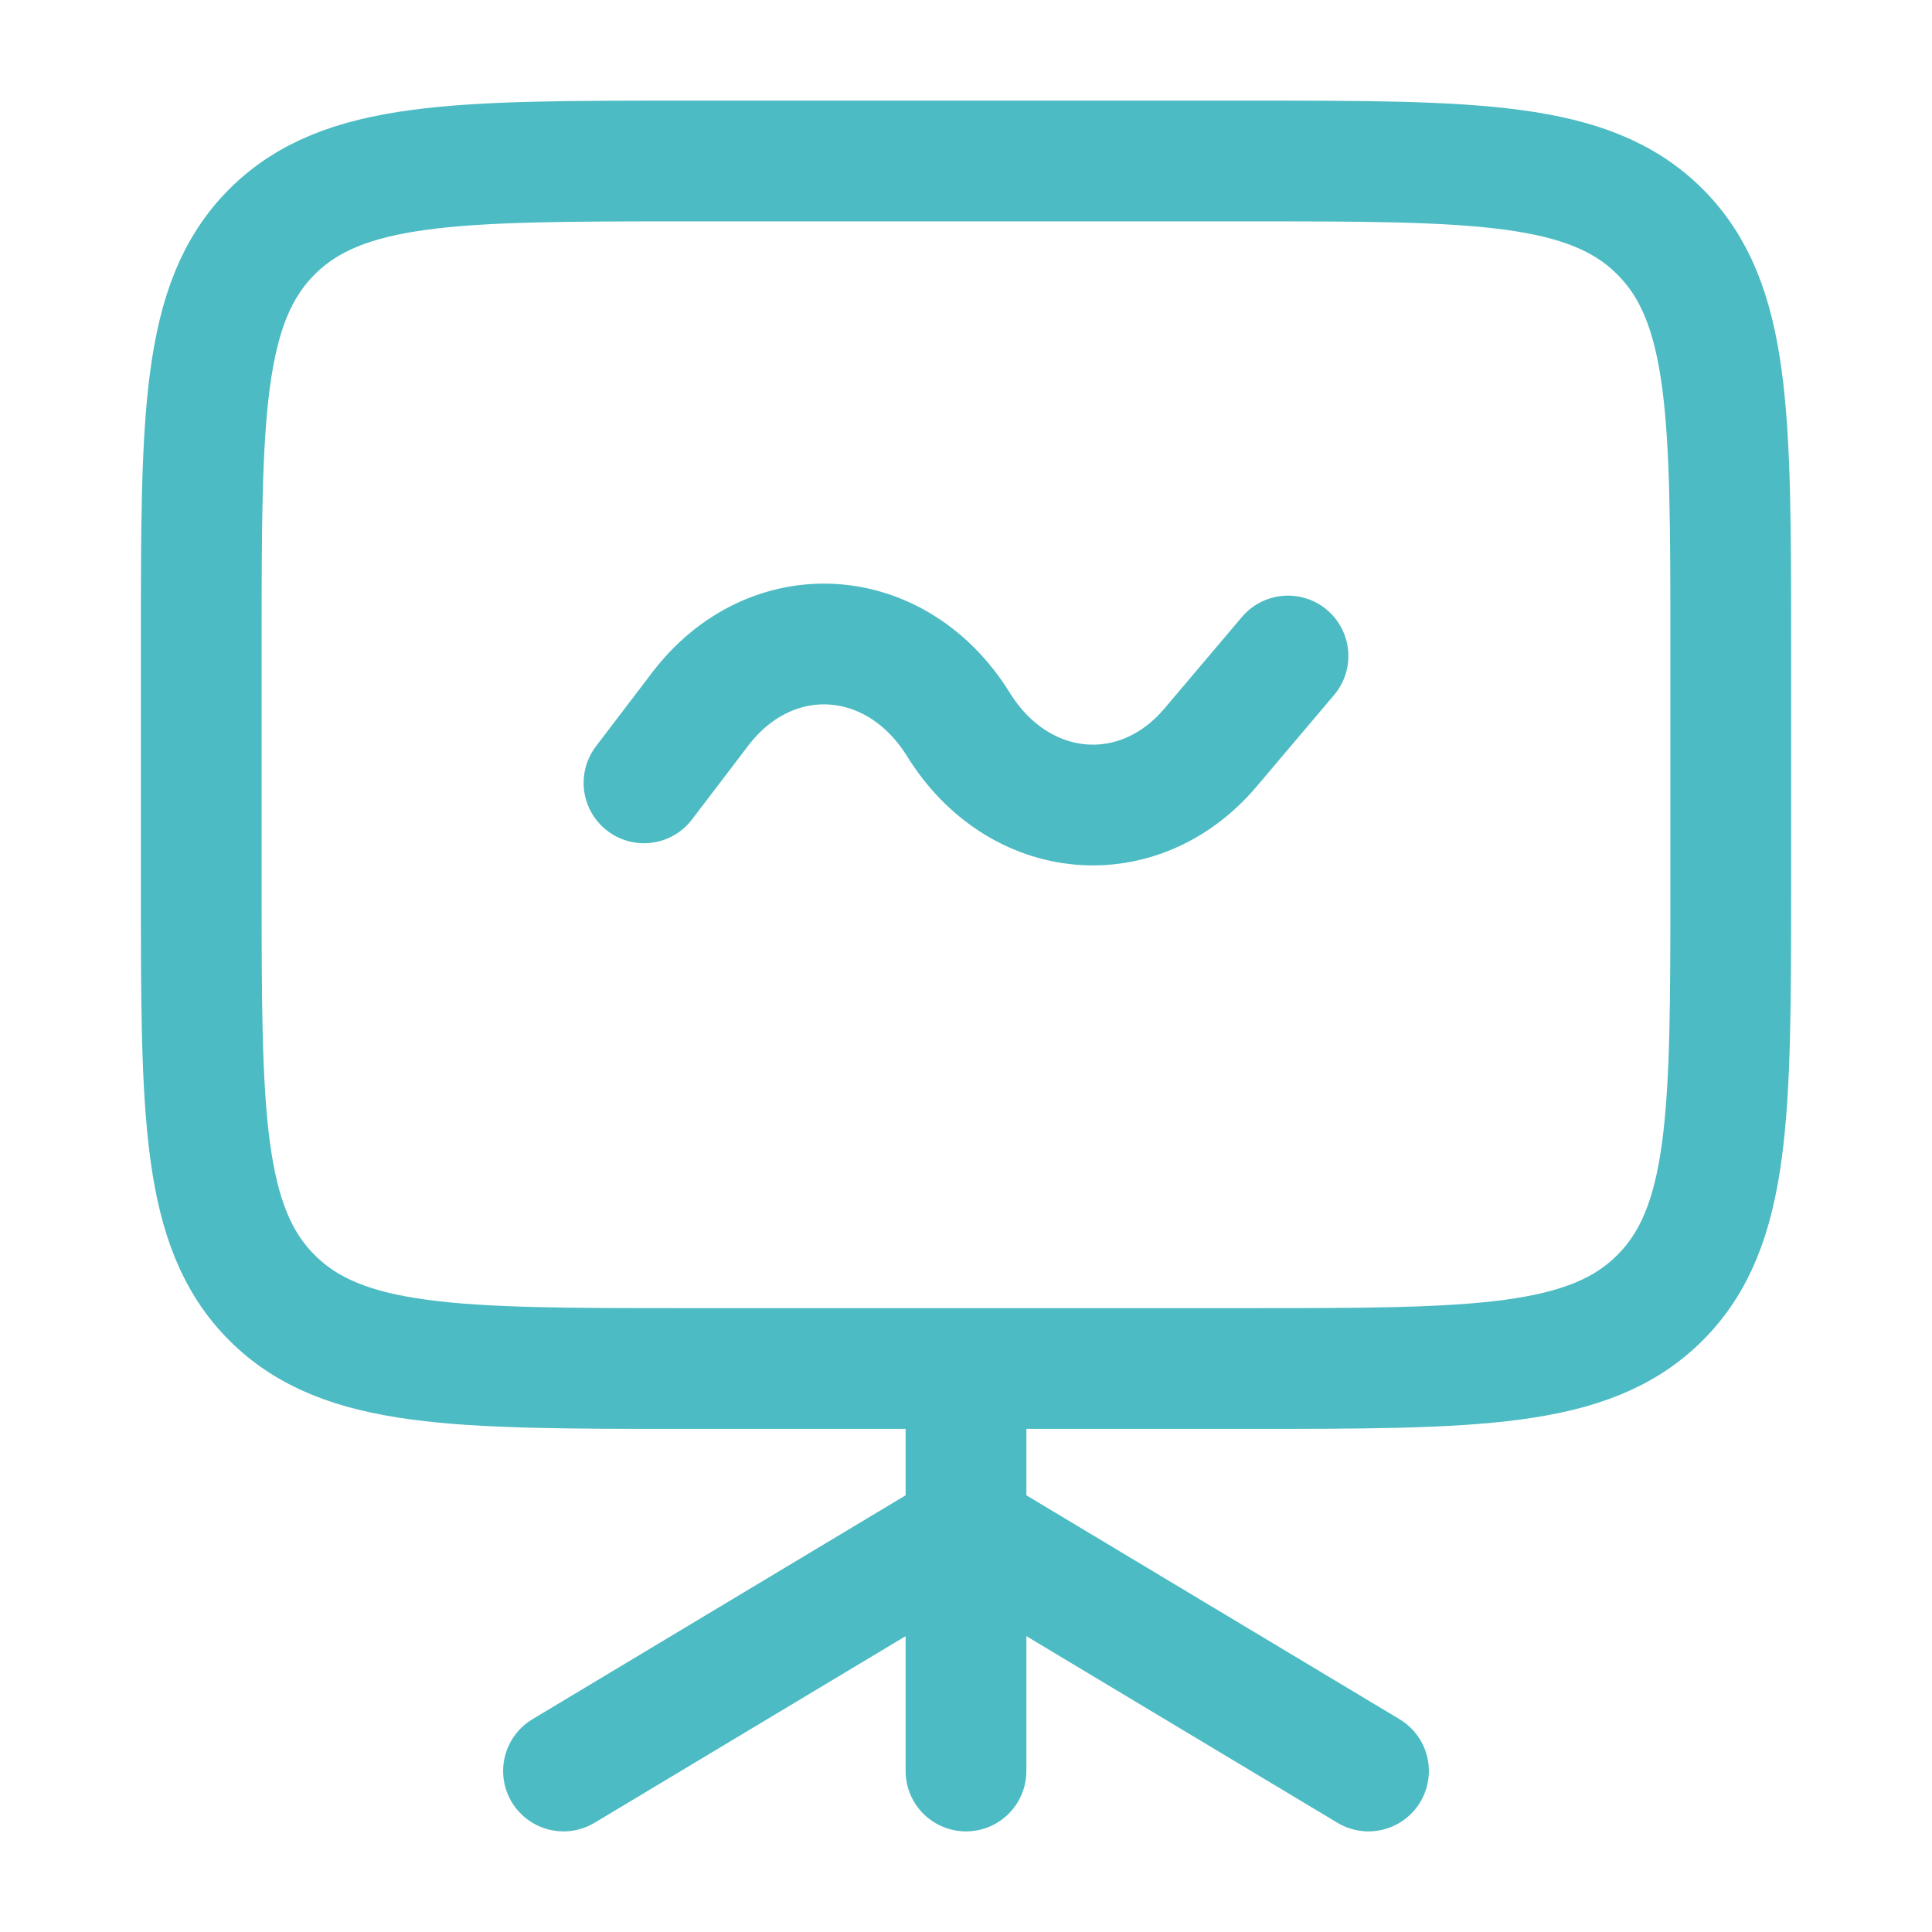
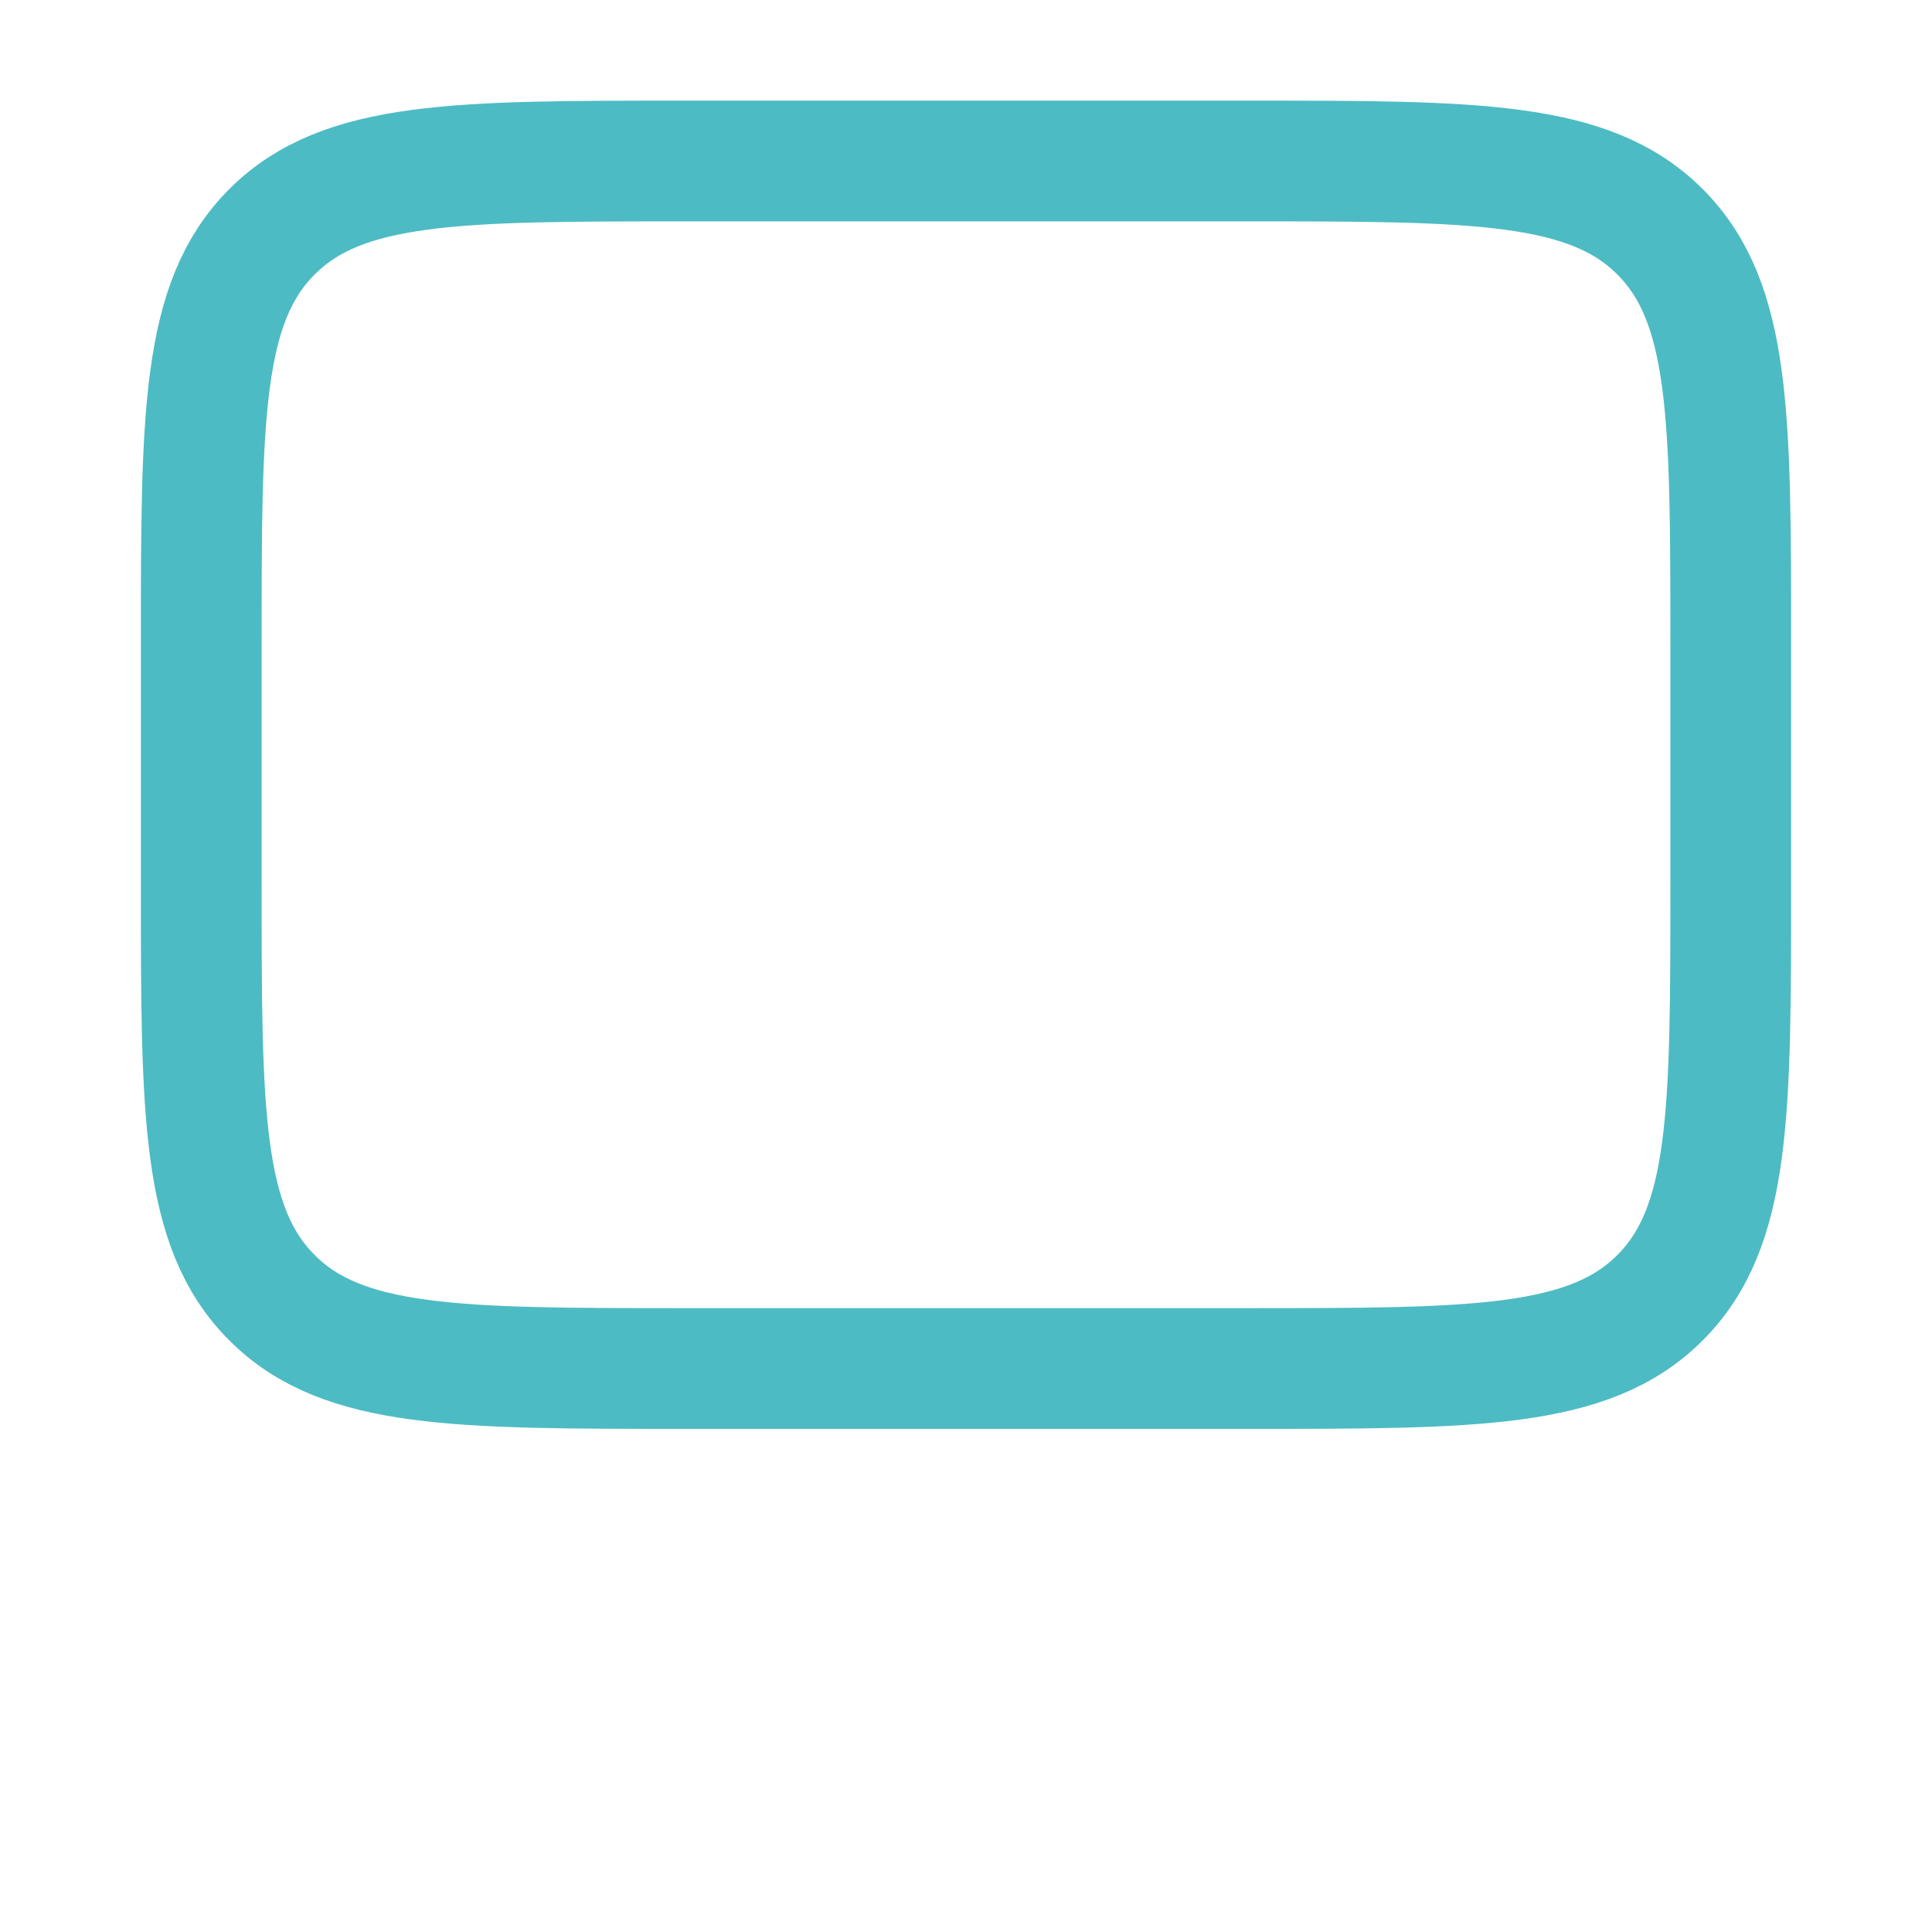
<svg xmlns="http://www.w3.org/2000/svg" viewBox="0 0 24 24" width="40" height="40" color="#4dbbc3" fill="none">
  <path d="M2.5 8C2.5 5.172 2.5 3.757 3.379 2.879C4.257 2 5.672 2 8.5 2H15.5C18.328 2 19.743 2 20.621 2.879C21.5 3.757 21.5 5.172 21.5 8V11C21.5 13.828 21.5 15.243 20.621 16.121C19.743 17 18.328 17 15.5 17H8.5C5.672 17 4.257 17 3.379 16.121C2.5 15.243 2.5 13.828 2.5 11V8Z" stroke="#4dbbc3" stroke-width="1.5" />
-   <path d="M8 9.725L8.697 8.81C9.575 7.657 11.129 7.748 11.906 9C12.656 10.21 14.143 10.344 15.04 9.283L16 8.149" stroke="#4dbbc3" stroke-width="1.5" stroke-linecap="round" stroke-linejoin="round" />
-   <path d="M7 22L12 19L17 22" stroke="#4dbbc3" stroke-width="1.5" stroke-linecap="round" stroke-linejoin="round" />
-   <path d="M12 17.5V22" stroke="#4dbbc3" stroke-width="1.5" stroke-linecap="round" />
</svg>